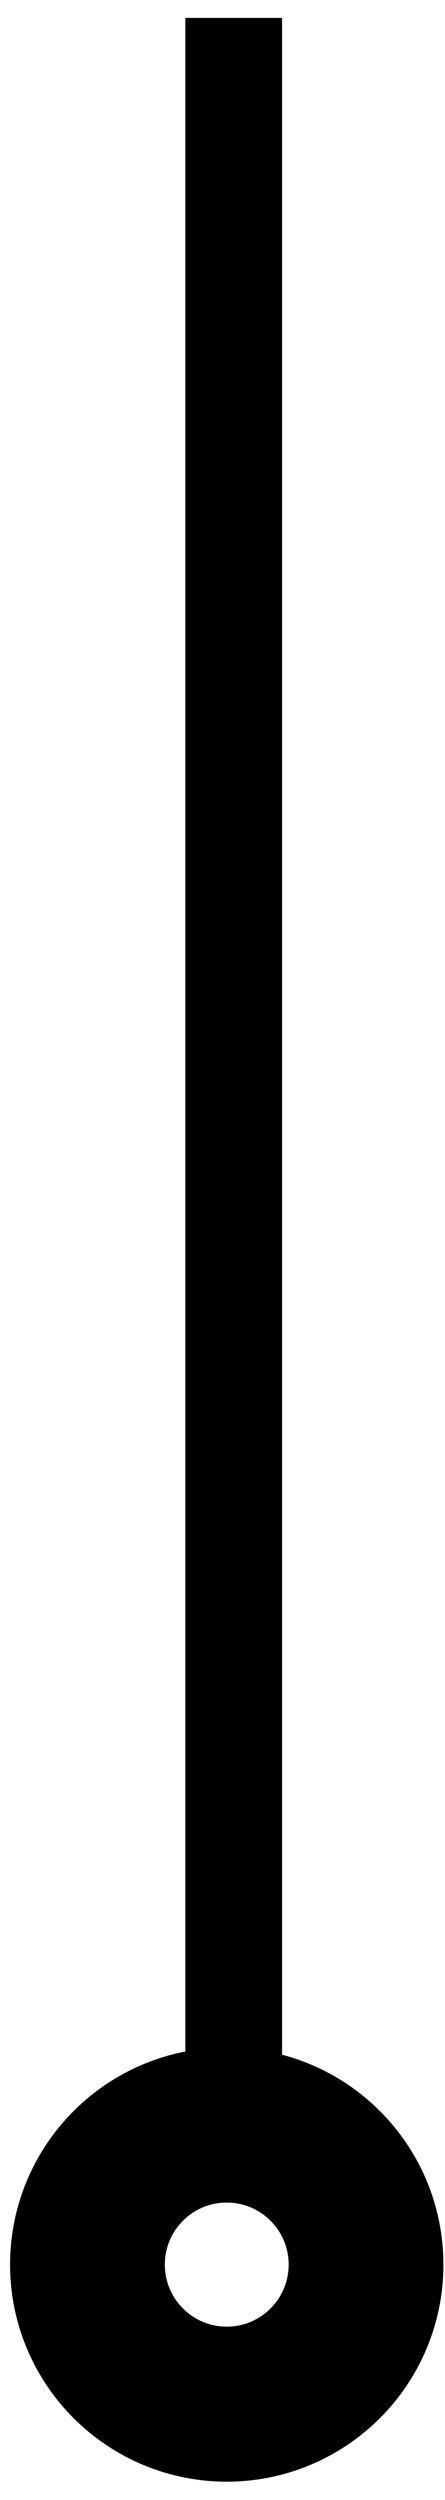
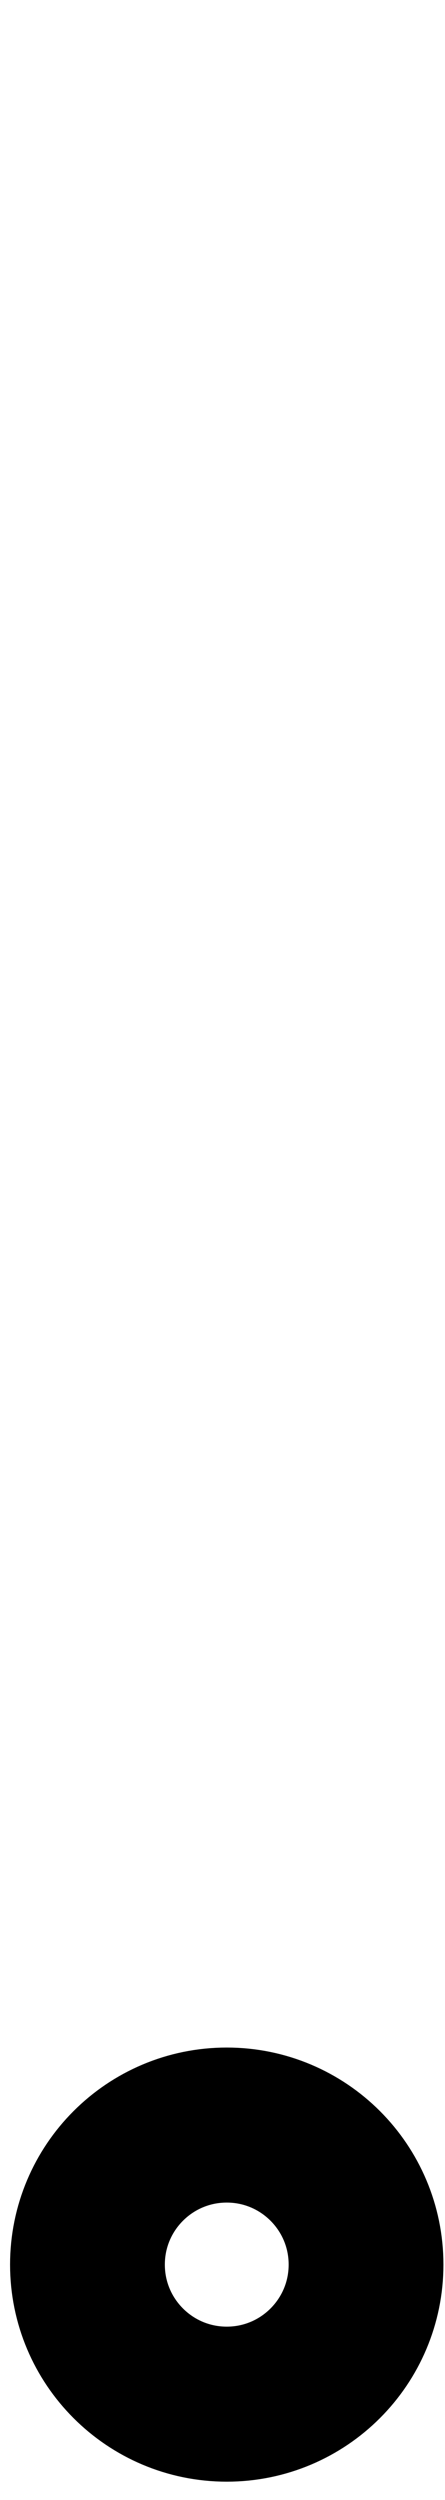
<svg xmlns="http://www.w3.org/2000/svg" width="23" height="129" viewBox="0 0 23 129" fill="none">
-   <path d="M12.079 0.925V110.016" stroke="black" stroke-width="5" stroke-miterlimit="10" />
  <path d="M11.72 124.057C15.696 124.057 18.919 120.833 18.919 116.856C18.919 112.879 15.696 109.655 11.72 109.655C7.743 109.655 4.52 112.879 4.52 116.856C4.52 120.833 7.743 124.057 11.72 124.057Z" stroke="black" stroke-width="8" stroke-miterlimit="10" />
</svg>